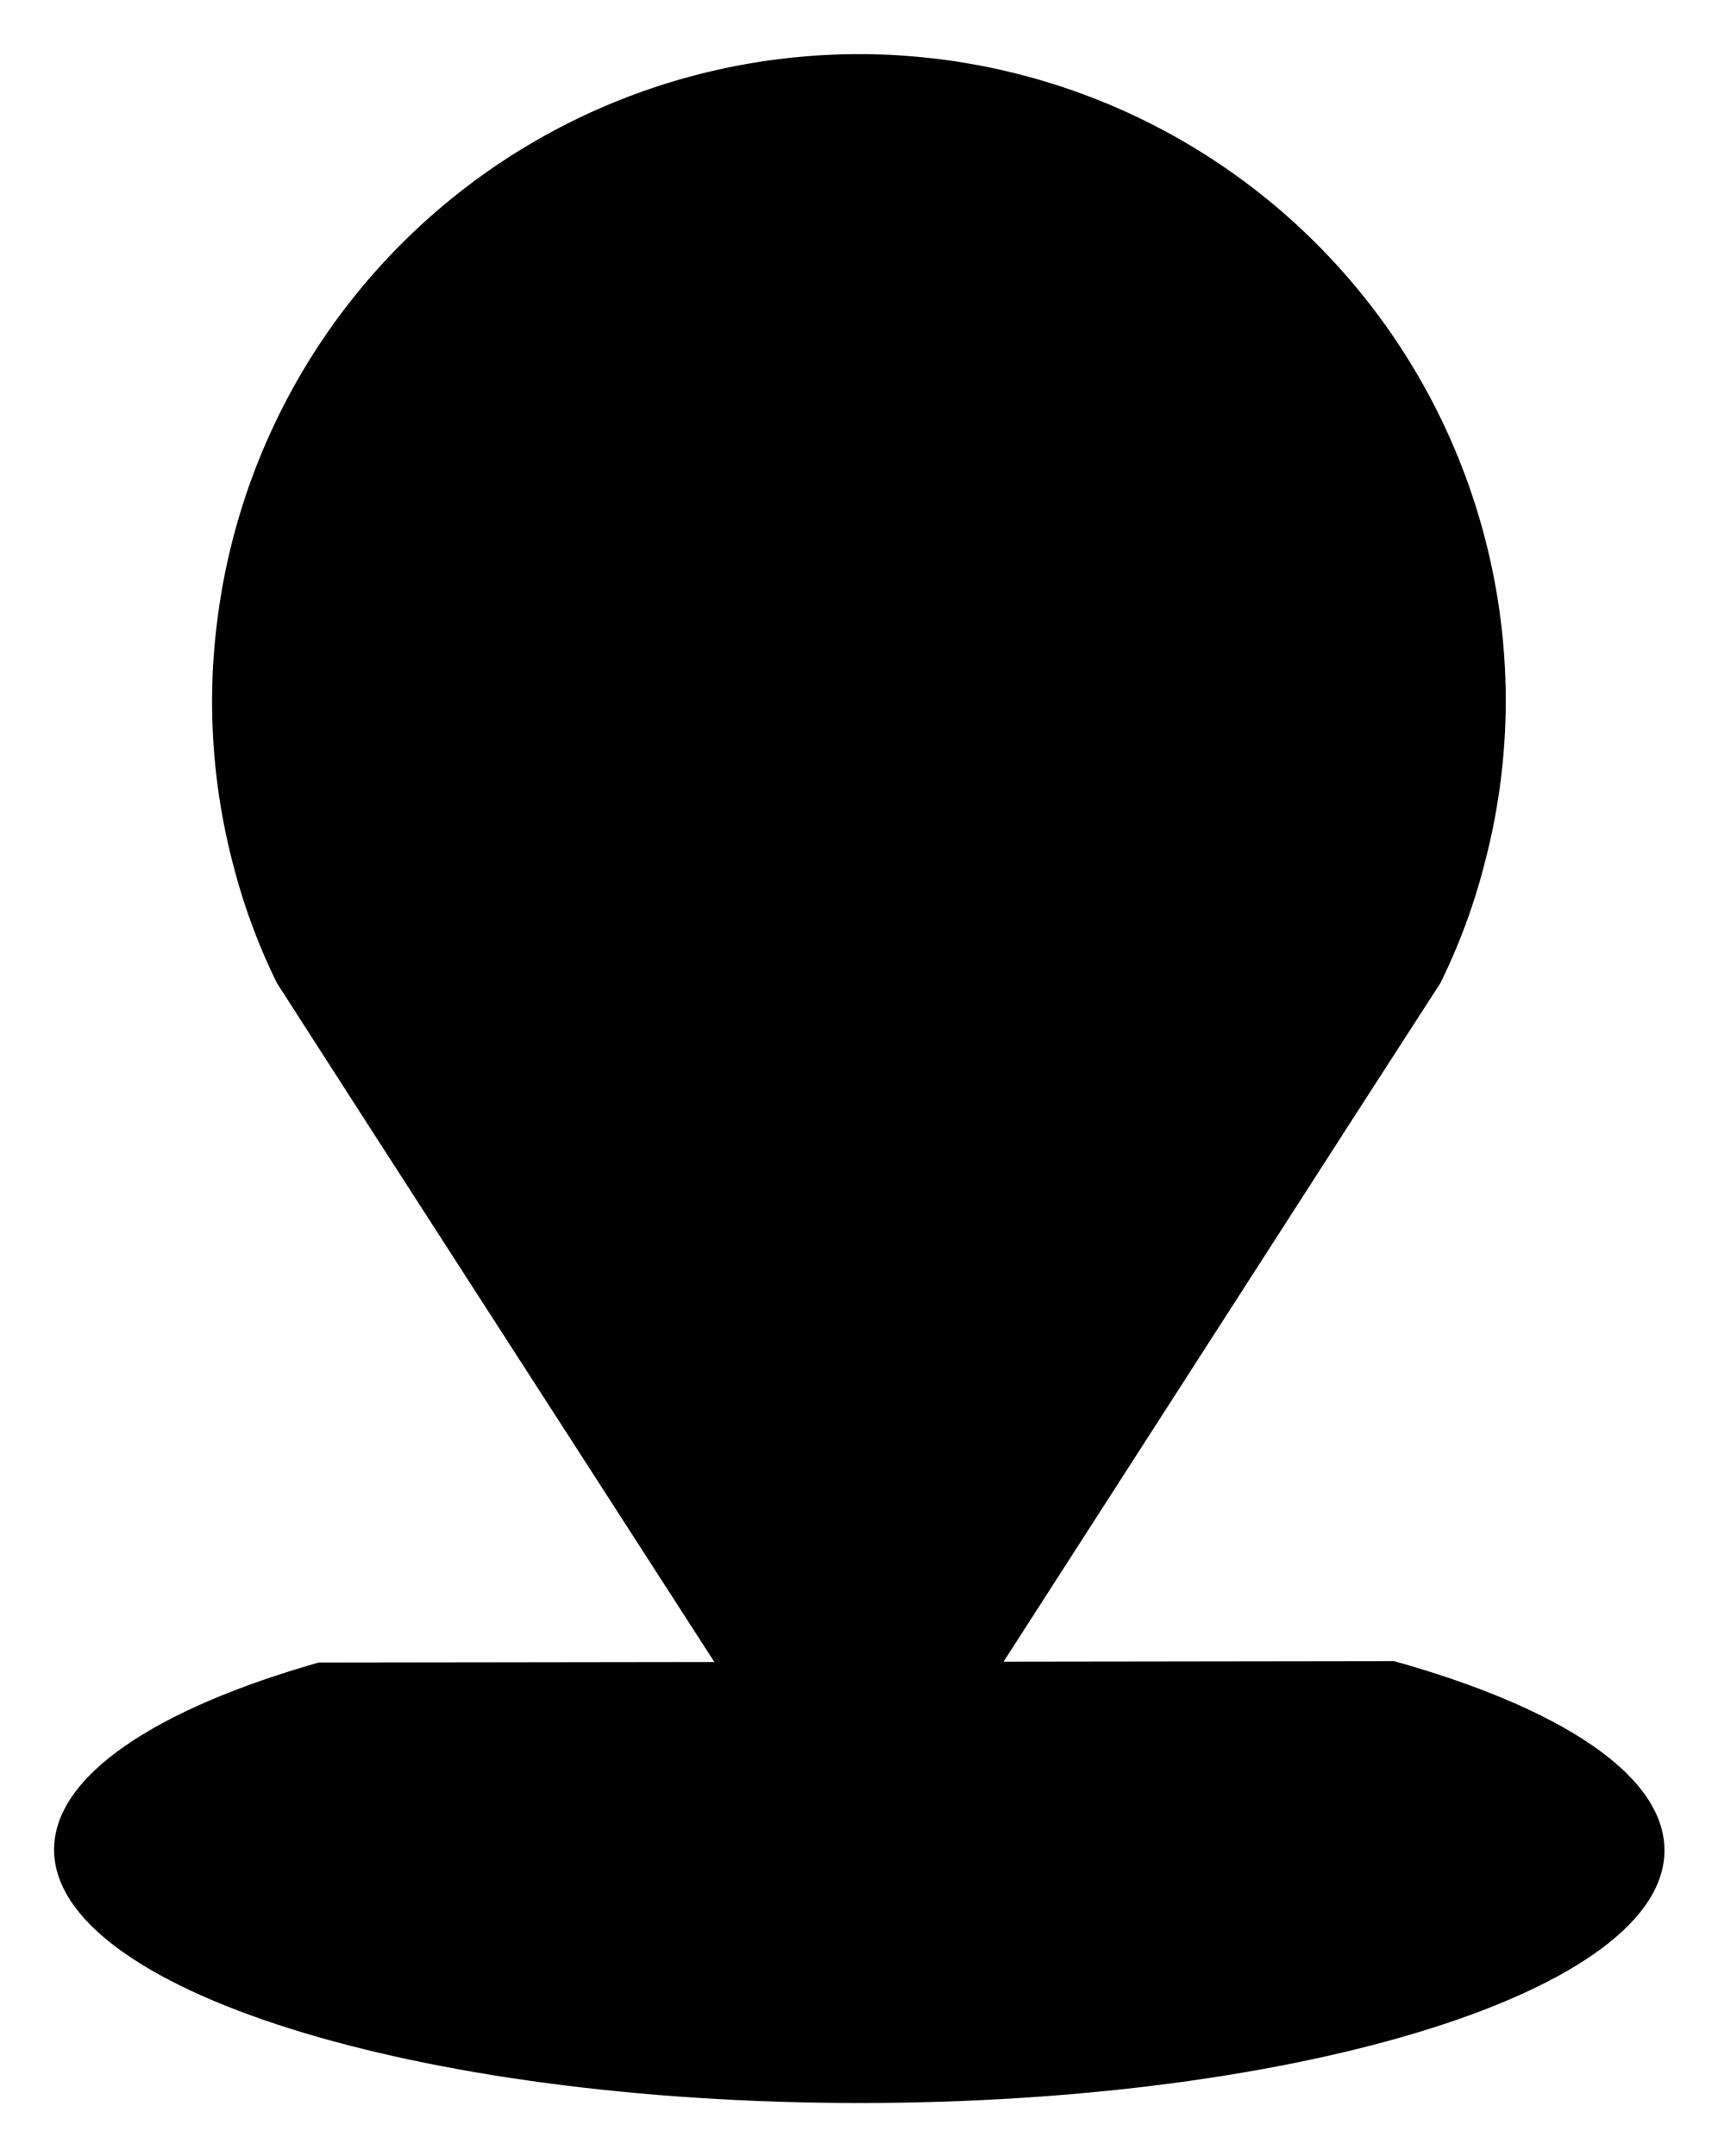
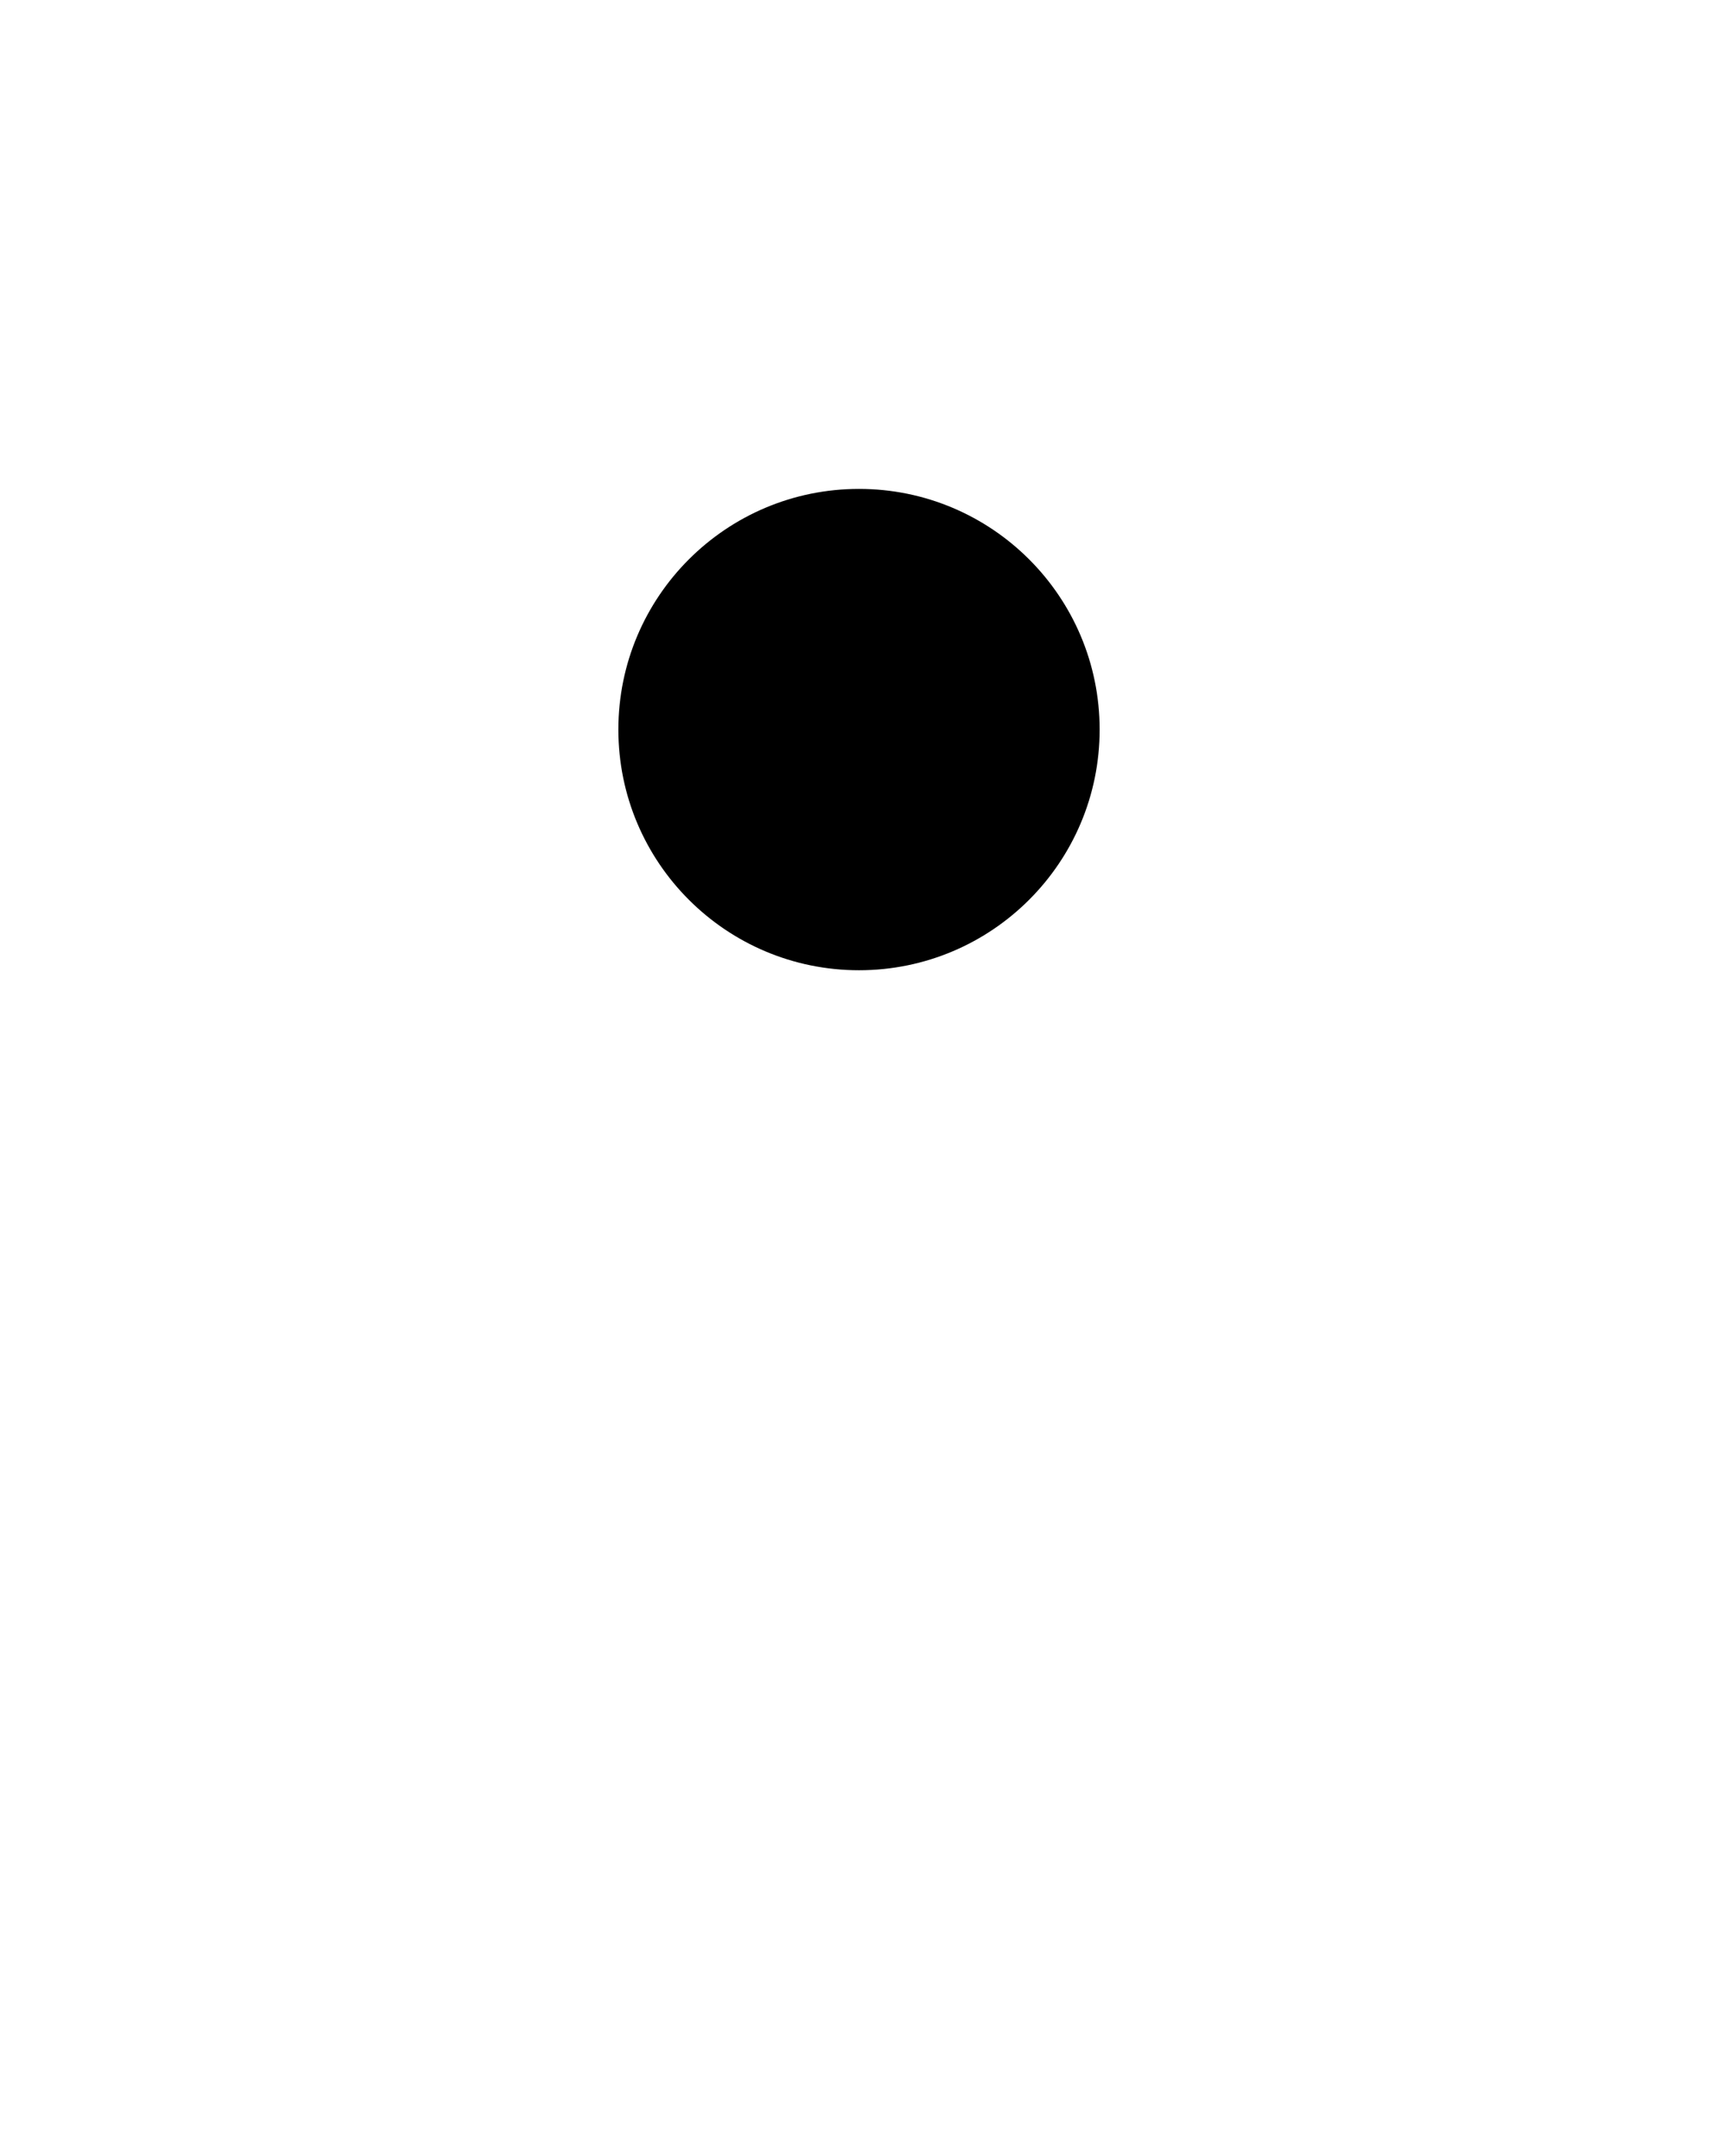
<svg xmlns="http://www.w3.org/2000/svg" viewBox="0 0 63.54 79.74">
  <defs>
   </defs>
  <g data-name="图层 2">
    <g data-name="图层 1">
-       <path class="cls-1" d="M55.69,25.92a23.66,23.66,0,0,1-.78,6,22.7,22.7,0,0,1-1.64,4.44l-3.08,4.77L31.77,69.76,13.37,41.22l-3.13-4.87A22.71,22.71,0,0,1,8.63,32a23.71,23.71,0,0,1-.57-9.24,23.92,23.92,0,0,1,47.63,3.19Z">
-      </path>
      <circle class="cls-2" cx="31.77" cy="26.98" r="8.9">
     </circle>
-       <path class="cls-1" d="M51.56,61.43c6.12,1.71,10,4.2,10,7,0,5.16-13.33,9.34-29.77,9.34S2,73.56,2,68.4c0-2.74,3.78-5.21,9.79-6.92">
-      </path>
    </g>
  </g>
</svg>